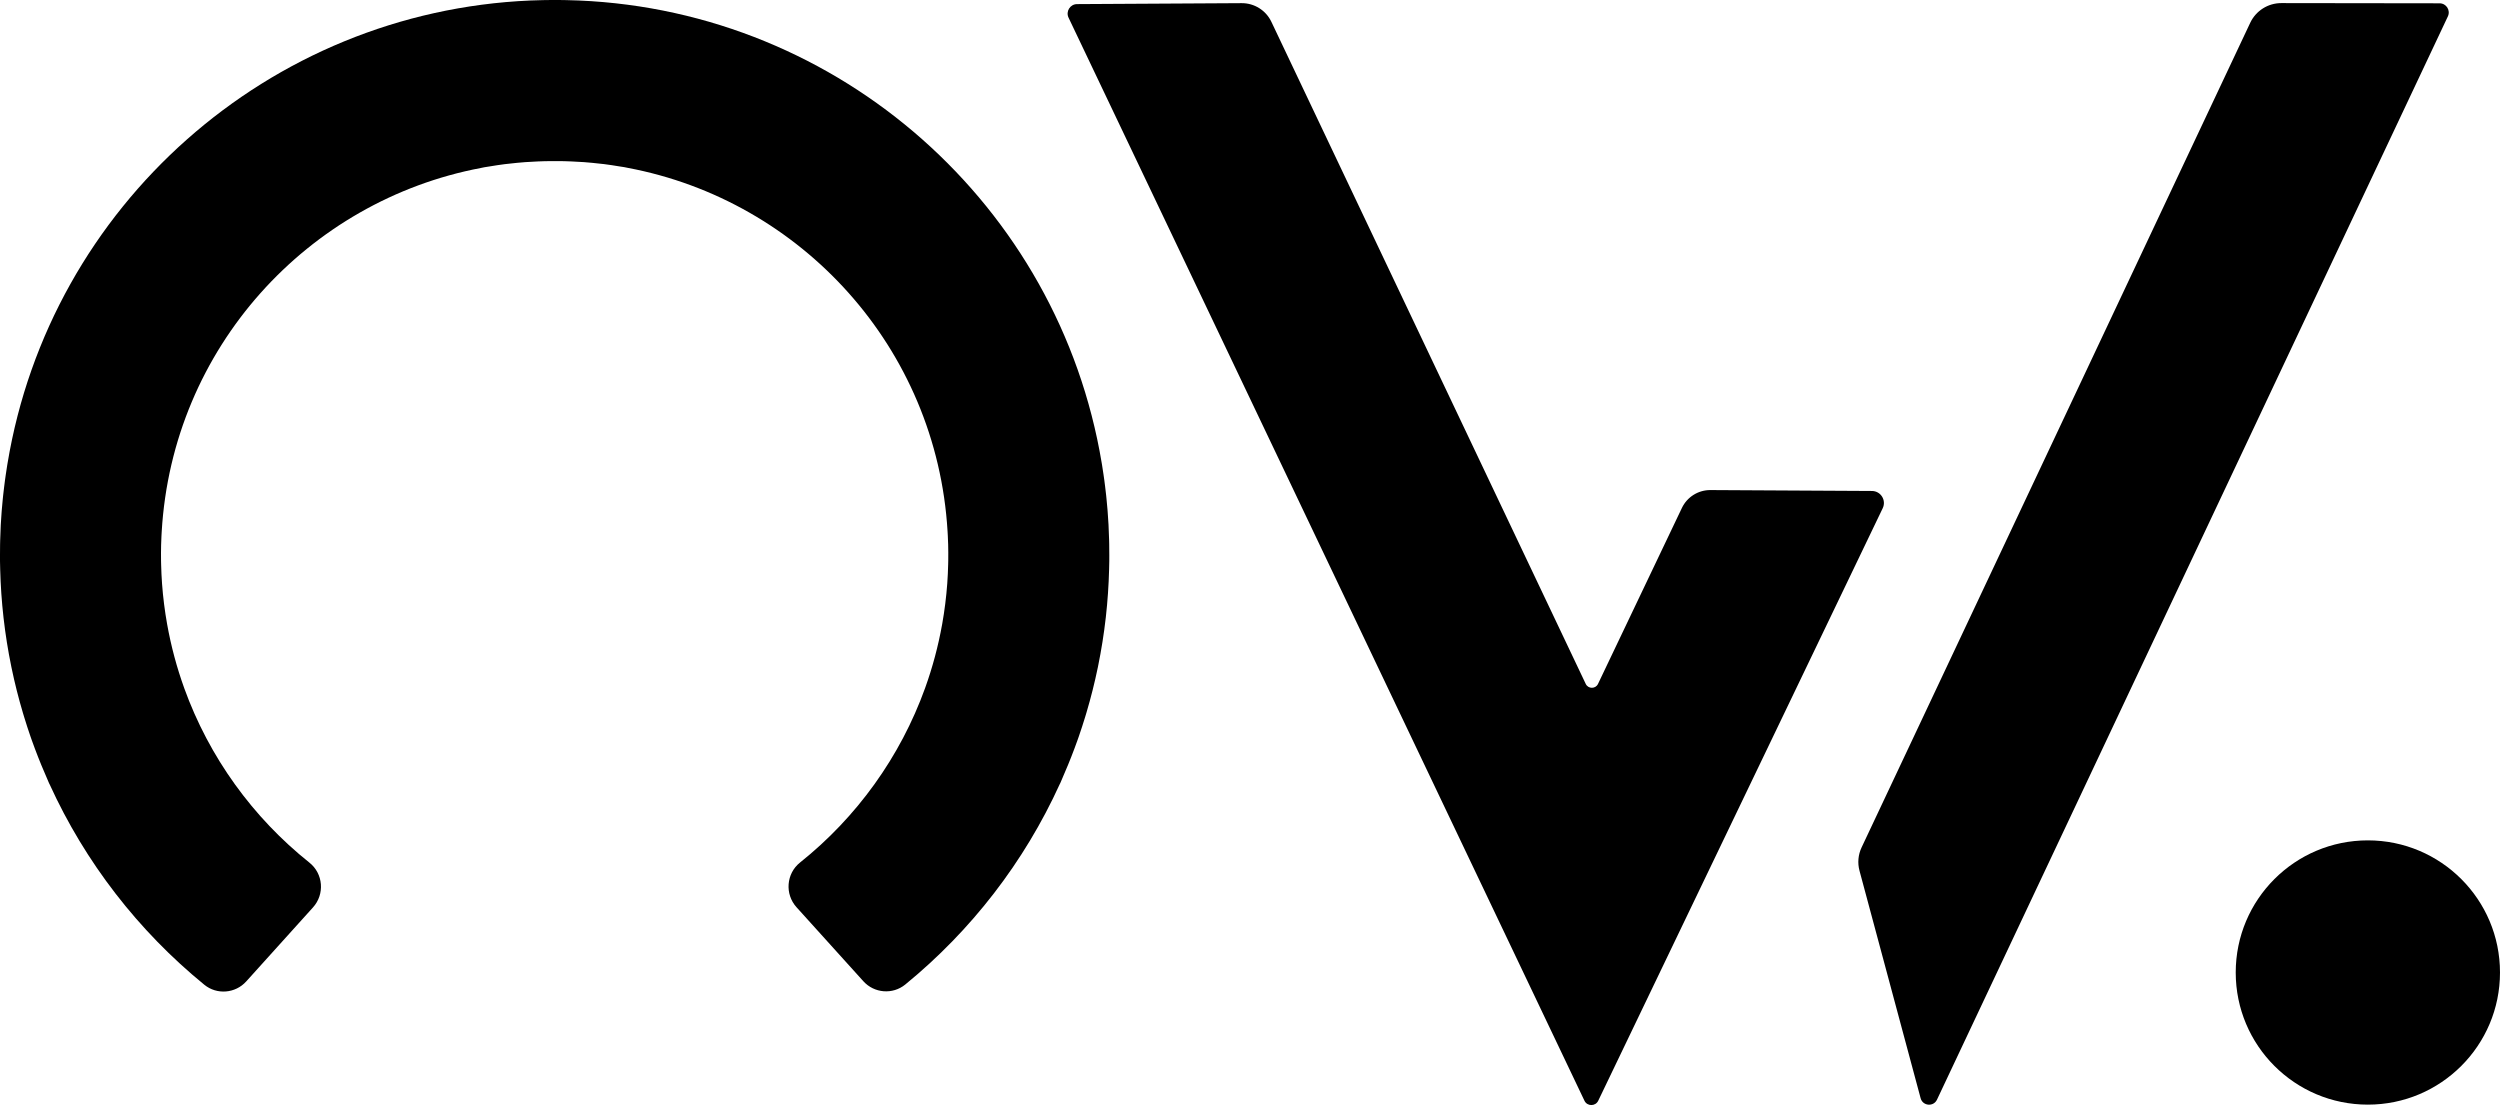
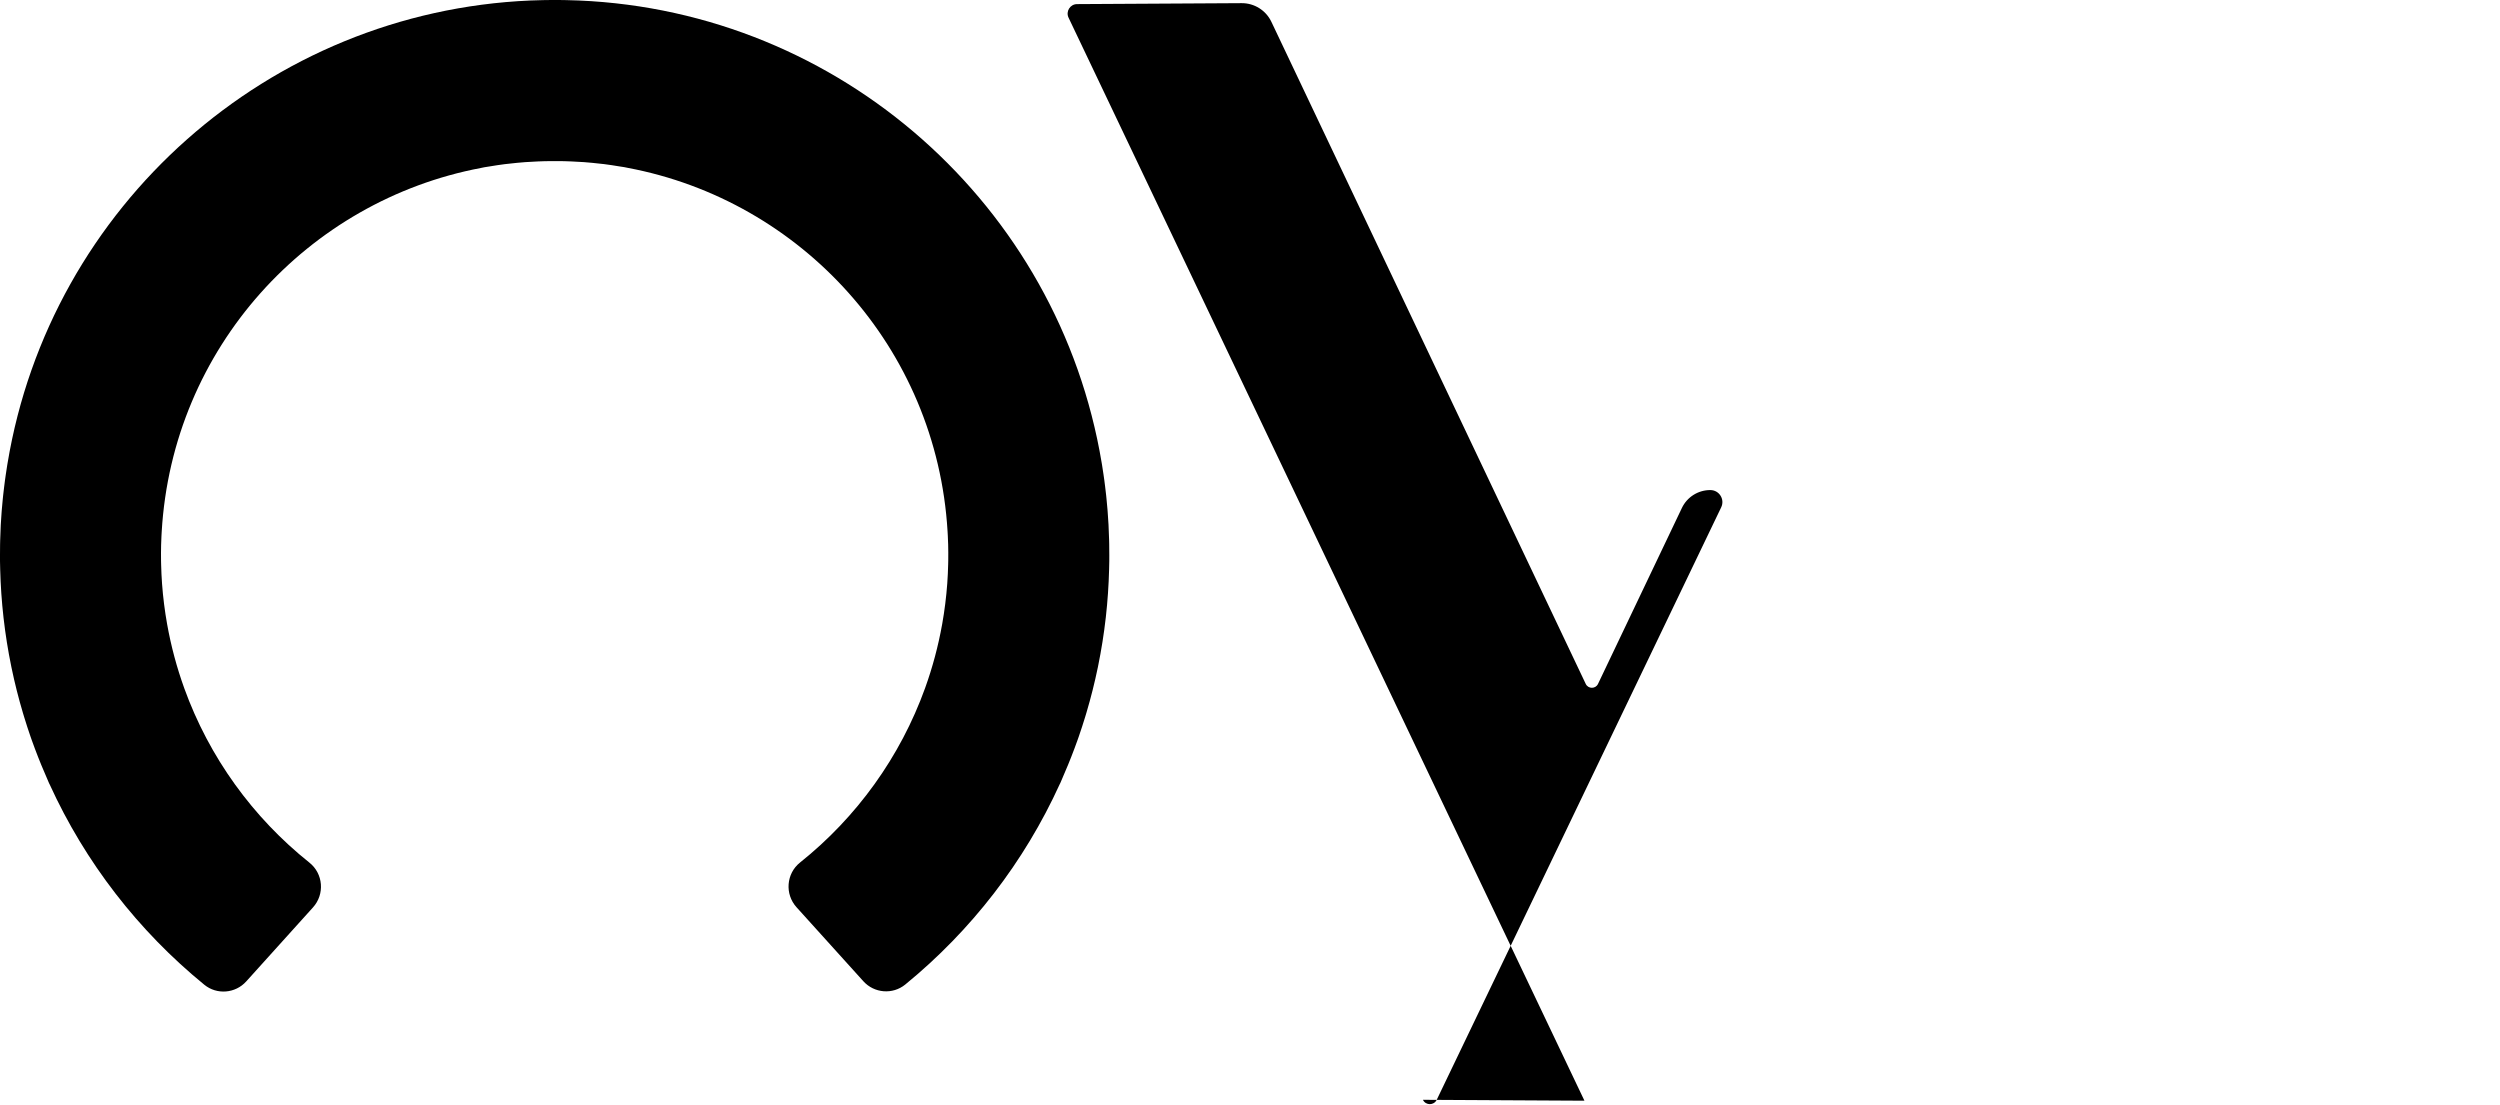
<svg xmlns="http://www.w3.org/2000/svg" id="Layer_1" viewBox="0 0 4306.37 1903.51">
  <defs>
    <style>.cls-1{fill:#000;stroke-width:0px;}</style>
  </defs>
-   <path class="cls-1" d="M2729.28,1896.01L1840.64,30.45c-5.15-10.81,2.69-23.31,14.66-23.37l283.53-1.64c21.86-.13,41.83,12.41,51.2,32.16l541.48,1140.46c4.23,8.9,16.9,8.92,21.14.02l144.51-303.12c9.02-18.92,28.16-30.92,49.11-30.8l278.22,1.56c15.22.09,25.17,15.99,18.58,29.71l-490.02,1020.59c-4.77,10-19.01,9.99-23.78-.01Z" />
-   <path class="cls-1" d="M3308.36,1891.72l-105.3-391.88c-3.58-13.34-2.32-27.52,3.57-40.01L3876.11,39.29c9.78-20.76,30.68-33.99,53.63-33.96l272.57.37c11.58.02,19.2,12.06,14.27,22.53l-880.04,1866.01c-5.98,12.69-24.54,11.03-28.18-2.52Z" />
+   <path class="cls-1" d="M2729.28,1896.01L1840.64,30.45c-5.15-10.81,2.69-23.31,14.66-23.37l283.53-1.64c21.86-.13,41.83,12.41,51.2,32.16l541.48,1140.46c4.23,8.9,16.9,8.92,21.14.02l144.51-303.12c9.02-18.92,28.16-30.92,49.11-30.8c15.22.09,25.17,15.99,18.58,29.71l-490.02,1020.59c-4.77,10-19.01,9.99-23.78-.01Z" />
  <path class="cls-1" d="M1830.92,1338.28c3.04-6.93,6.02-13.88,8.89-20.89,1.87-4.57,3.71-9.15,5.52-13.76,3.76-9.58,7.38-19.21,10.83-28.93.79-2.22,1.57-4.43,2.34-6.66,3.77-10.88,7.3-21.87,10.69-32.91.81-2.66,1.62-5.31,2.4-7.98,7.53-25.38,14.02-51.19,19.44-77.37.17-.81.34-1.62.5-2.44,5.62-27.51,10.05-55.42,13.24-83.68.03-.29.07-.58.1-.87,3.03-27.09,4.92-54.5,5.62-82.18.13-4.73.26-9.46.31-14.18.04-3.29.02-6.6.02-9.89,0-6.54-.04-13.07-.16-19.58-.05-2.26-.1-4.52-.16-6.79-.21-8-.52-15.97-.93-23.92-.04-.76-.05-1.52-.09-2.29-.03-.47-.07-.93-.09-1.39-.37-6.78-.83-13.53-1.35-20.26-.11-1.4-.2-2.81-.31-4.21-.51-6.26-1.09-12.5-1.72-18.73-.21-2.13-.42-4.27-.64-6.4-.55-5.09-1.16-10.16-1.79-15.22-.43-3.5-.86-7-1.33-10.48-.45-3.37-.95-6.73-1.44-10.08-.78-5.4-1.6-10.79-2.47-16.15-.2-1.22-.41-2.45-.62-3.67C1823.88,353.88,1447.44,19.98,997.03.87c-.22,0-.44-.02-.66-.03-.19,0-.38,0-.57-.02-6.63-.27-13.28-.47-19.95-.61-2.4-.05-4.8-.1-7.2-.14-4.49-.06-8.99-.08-13.5-.07-4.61,0-9.21.02-13.81.08-2.3.03-4.59.09-6.89.14-6.76.15-13.5.35-20.23.63-.15,0-.3,0-.44.01-.17,0-.34.02-.52.03C462.8,20.26,86.52,354.45,12.99,798.03c-.2,1.2-.41,2.41-.61,3.62-.87,5.39-1.68,10.8-2.47,16.22-.49,3.33-.97,6.66-1.42,10.01-.47,3.52-.9,7.04-1.33,10.56-.62,5.05-1.23,10.11-1.77,15.18-.23,2.14-.43,4.29-.65,6.44-.62,6.2-1.2,12.41-1.7,18.65-.12,1.44-.21,2.89-.32,4.34-.51,6.7-.96,13.42-1.33,20.16-.03.47-.07.94-.09,1.42-.04.77-.05,1.55-.09,2.33-.4,7.93-.7,15.87-.91,23.84-.06,2.29-.11,4.58-.16,6.87-.12,6.48-.16,12.98-.15,19.48,0,3.33,0,6.66.03,9.99.06,4.69.19,9.39.32,14.08.72,27.7,2.63,55.13,5.68,82.24.03.3.07.59.1.88,3.21,28.27,7.66,56.19,13.3,83.69.16.79.33,1.59.49,2.38,5.44,26.19,11.95,52,19.5,77.39.79,2.67,1.6,5.32,2.41,7.98,3.39,11.04,6.93,22.02,10.7,32.89.78,2.24,1.57,4.46,2.36,6.69,3.46,9.72,7.09,19.35,10.85,28.92,1.8,4.6,3.65,9.18,5.52,13.74,2.88,7.01,5.86,13.96,8.9,20.88,1.52,3.45,2.89,6.99,4.44,10.42.28.61.63,1.15.92,1.75,61.25,134.34,152.81,252.48,266.43,345.19,21.67,17.68,53.46,15.07,72.19-5.7l115.04-127.55c20.47-22.7,17.73-58.02-6.16-77.07-97.5-77.76-172.73-181.65-215.62-300.41,0,0,0-.01,0-.02-12.76-35.38-22.68-72.18-29.47-110.13-.02-.11-.04-.22-.06-.33-4.06-22.76-6.99-45.93-8.73-69.47-.81-10.97-1.27-21.87-1.56-32.74-.05-2.24-.13-4.47-.16-6.71-.16-9.19-.09-18.34.12-27.45.13-5.05.33-10.12.58-15.2.11-2.54.29-5.07.43-7.6,18.48-316.57,251.54-570.06,550.15-626.63,1.99-.37,3.93-.85,5.92-1.21,2.78-.5,5.62-.84,8.41-1.31,8.83-1.46,17.68-2.88,26.64-4,2.05-.26,4.13-.41,6.19-.65,9.54-1.11,19.12-2.09,28.78-2.8,2.89-.21,5.81-.31,8.71-.48,8.54-.53,17.1-.96,25.73-1.17,5.33-.13,10.69-.1,16.05-.1,5.39,0,10.78-.03,16.14.09,8.59.21,17.13.63,25.63,1.15,2.93.17,5.89.27,8.81.48,9.61.7,19.13,1.68,28.62,2.77,2.12.25,4.26.4,6.36.67,8.89,1.11,17.68,2.51,26.45,3.96,2.86.47,5.75.82,8.6,1.33,1.86.33,3.67.78,5.53,1.13,298.83,56.21,532.26,309.63,550.97,626.32.14,2.53.32,5.06.43,7.6.24,5.07.45,10.14.59,15.19.21,9.12.29,18.26.14,27.45-.03,2.25-.1,4.49-.15,6.74-.28,10.86-.74,21.76-1.54,32.72-1.72,23.54-4.64,46.72-8.68,69.48l-.06.32c-6.76,37.96-16.66,74.77-29.39,110.16,0,0,0,.01,0,.02-42.81,118.78-117.97,222.74-215.41,300.56-23.88,19.07-26.59,54.4-6.11,77.08l115.13,127.47c18.74,20.75,50.53,23.34,72.19,5.64,113.56-92.78,205.04-210.99,266.19-345.37.29-.59.64-1.14.92-1.75,1.55-3.43,2.92-6.96,4.43-10.41Z" />
-   <circle class="cls-1" cx="4078.75" cy="1675.18" r="227.61" />
</svg>